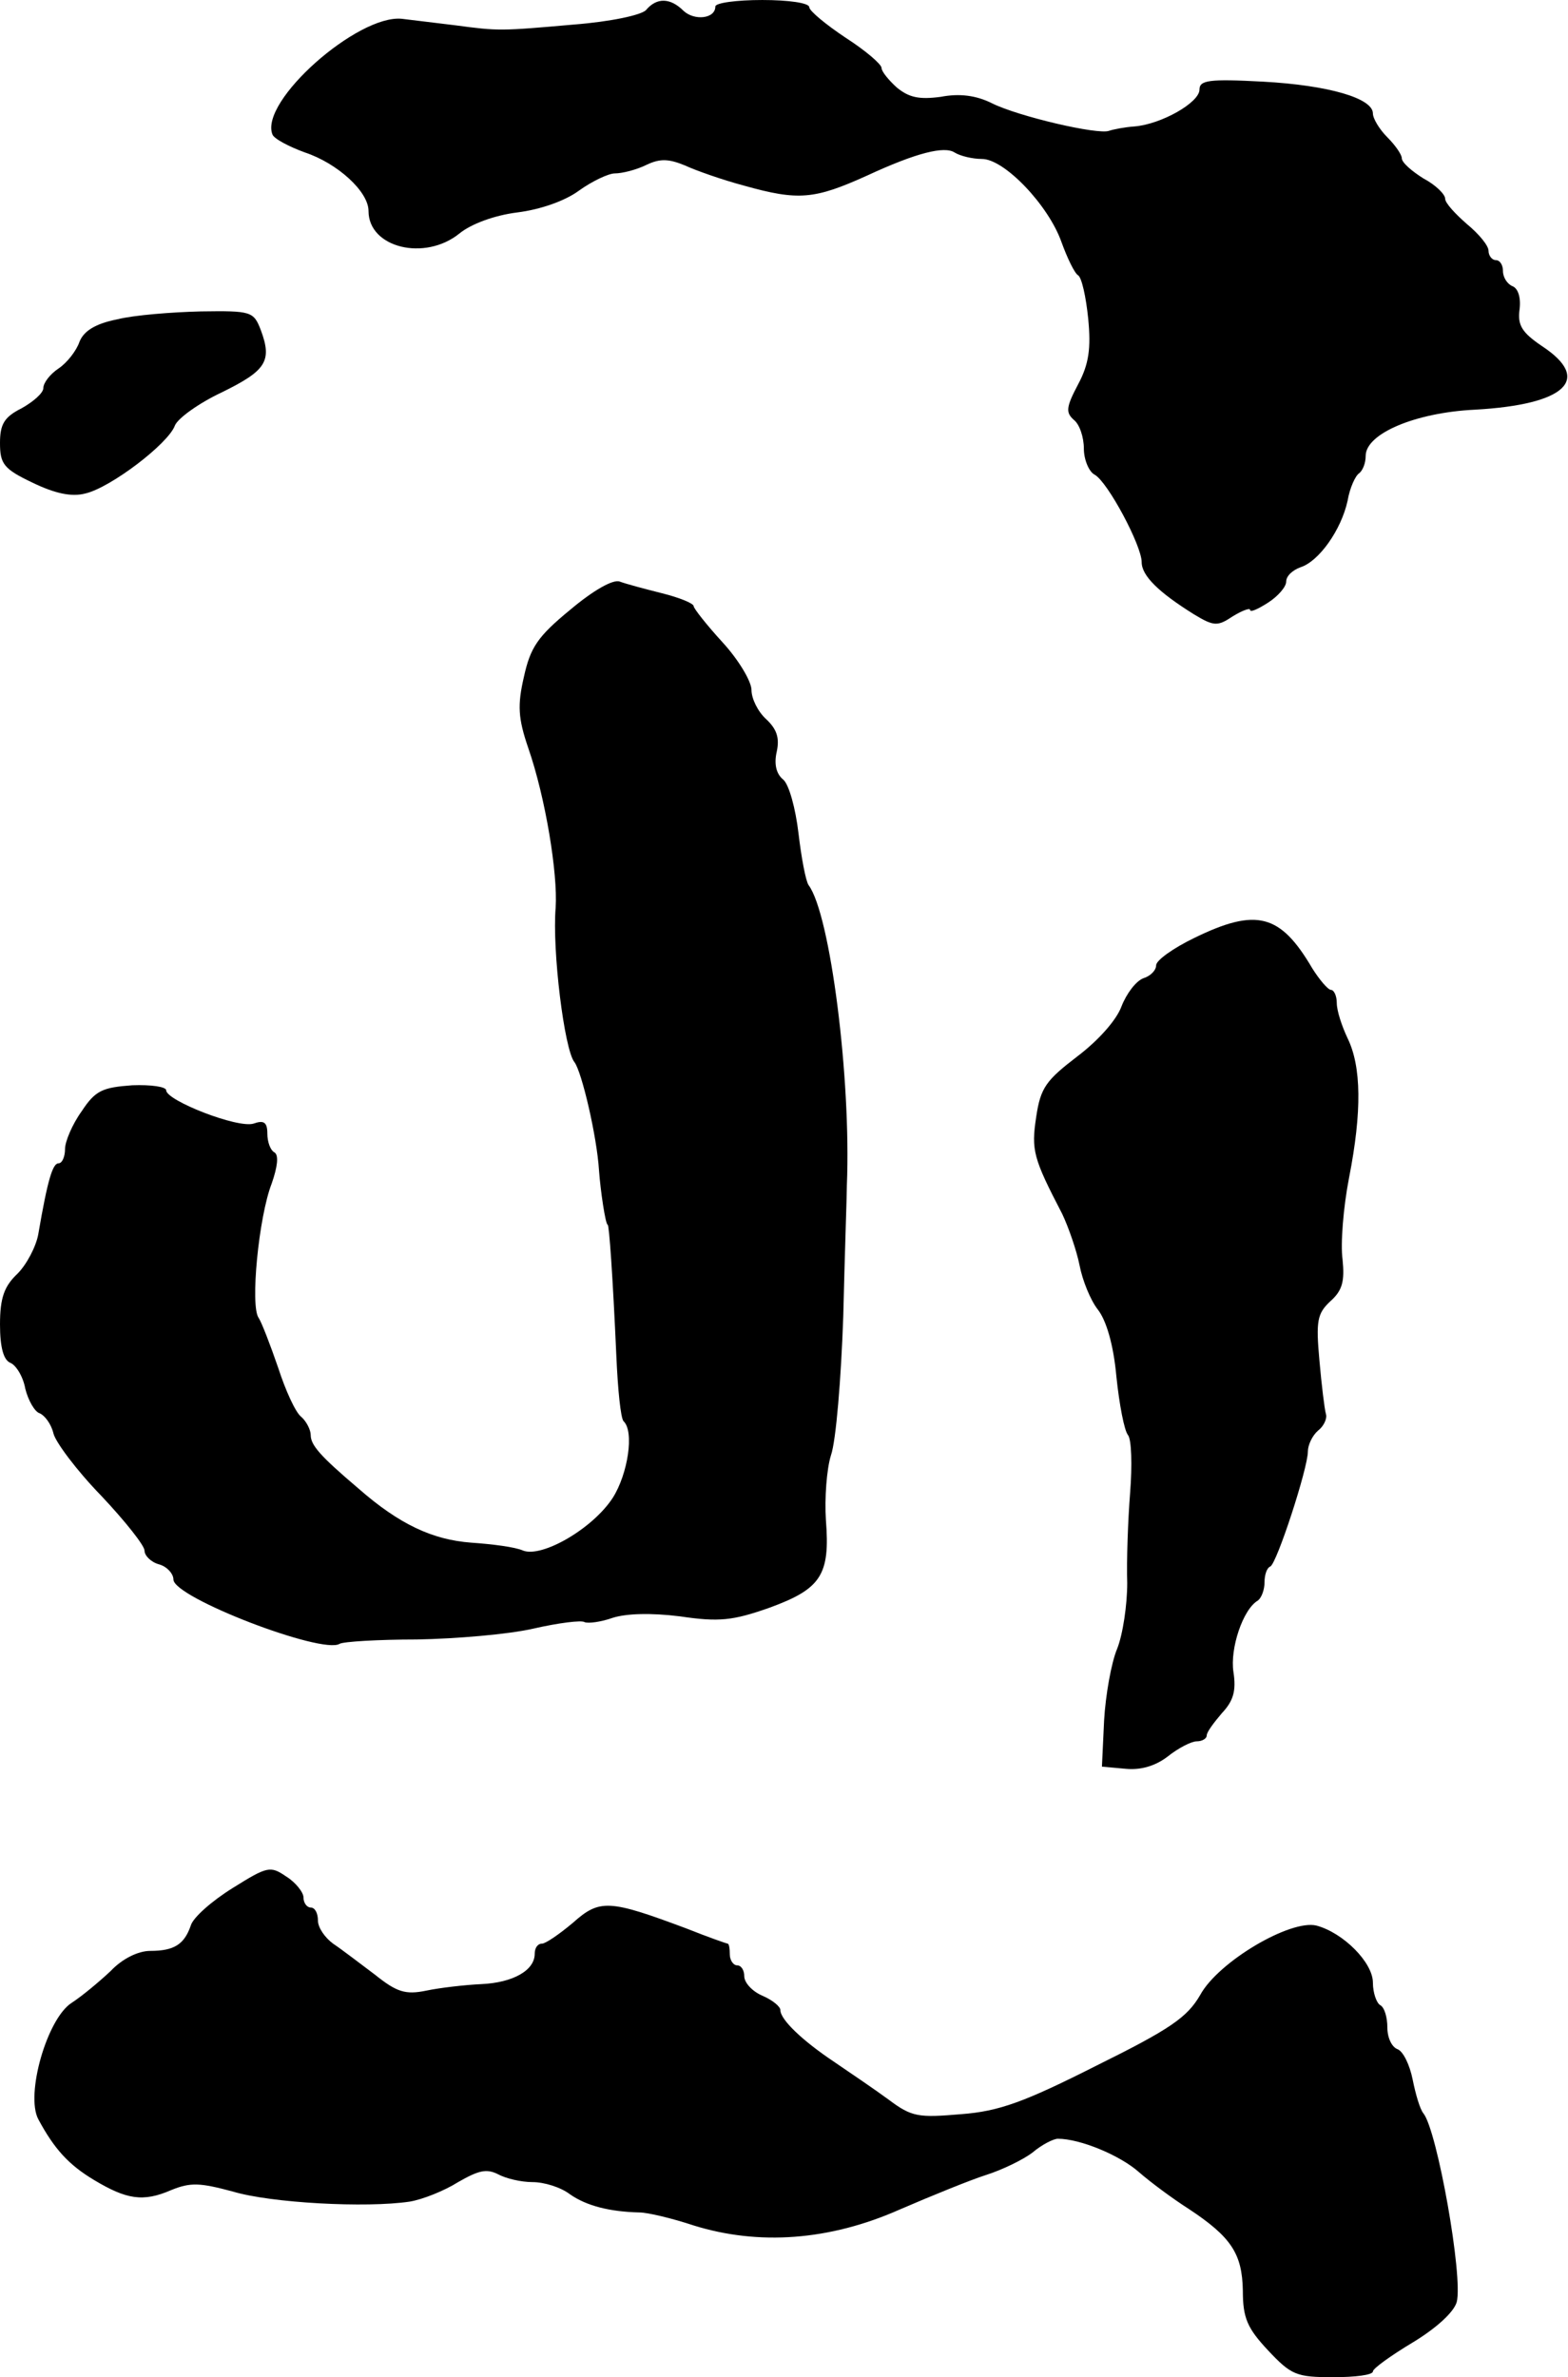
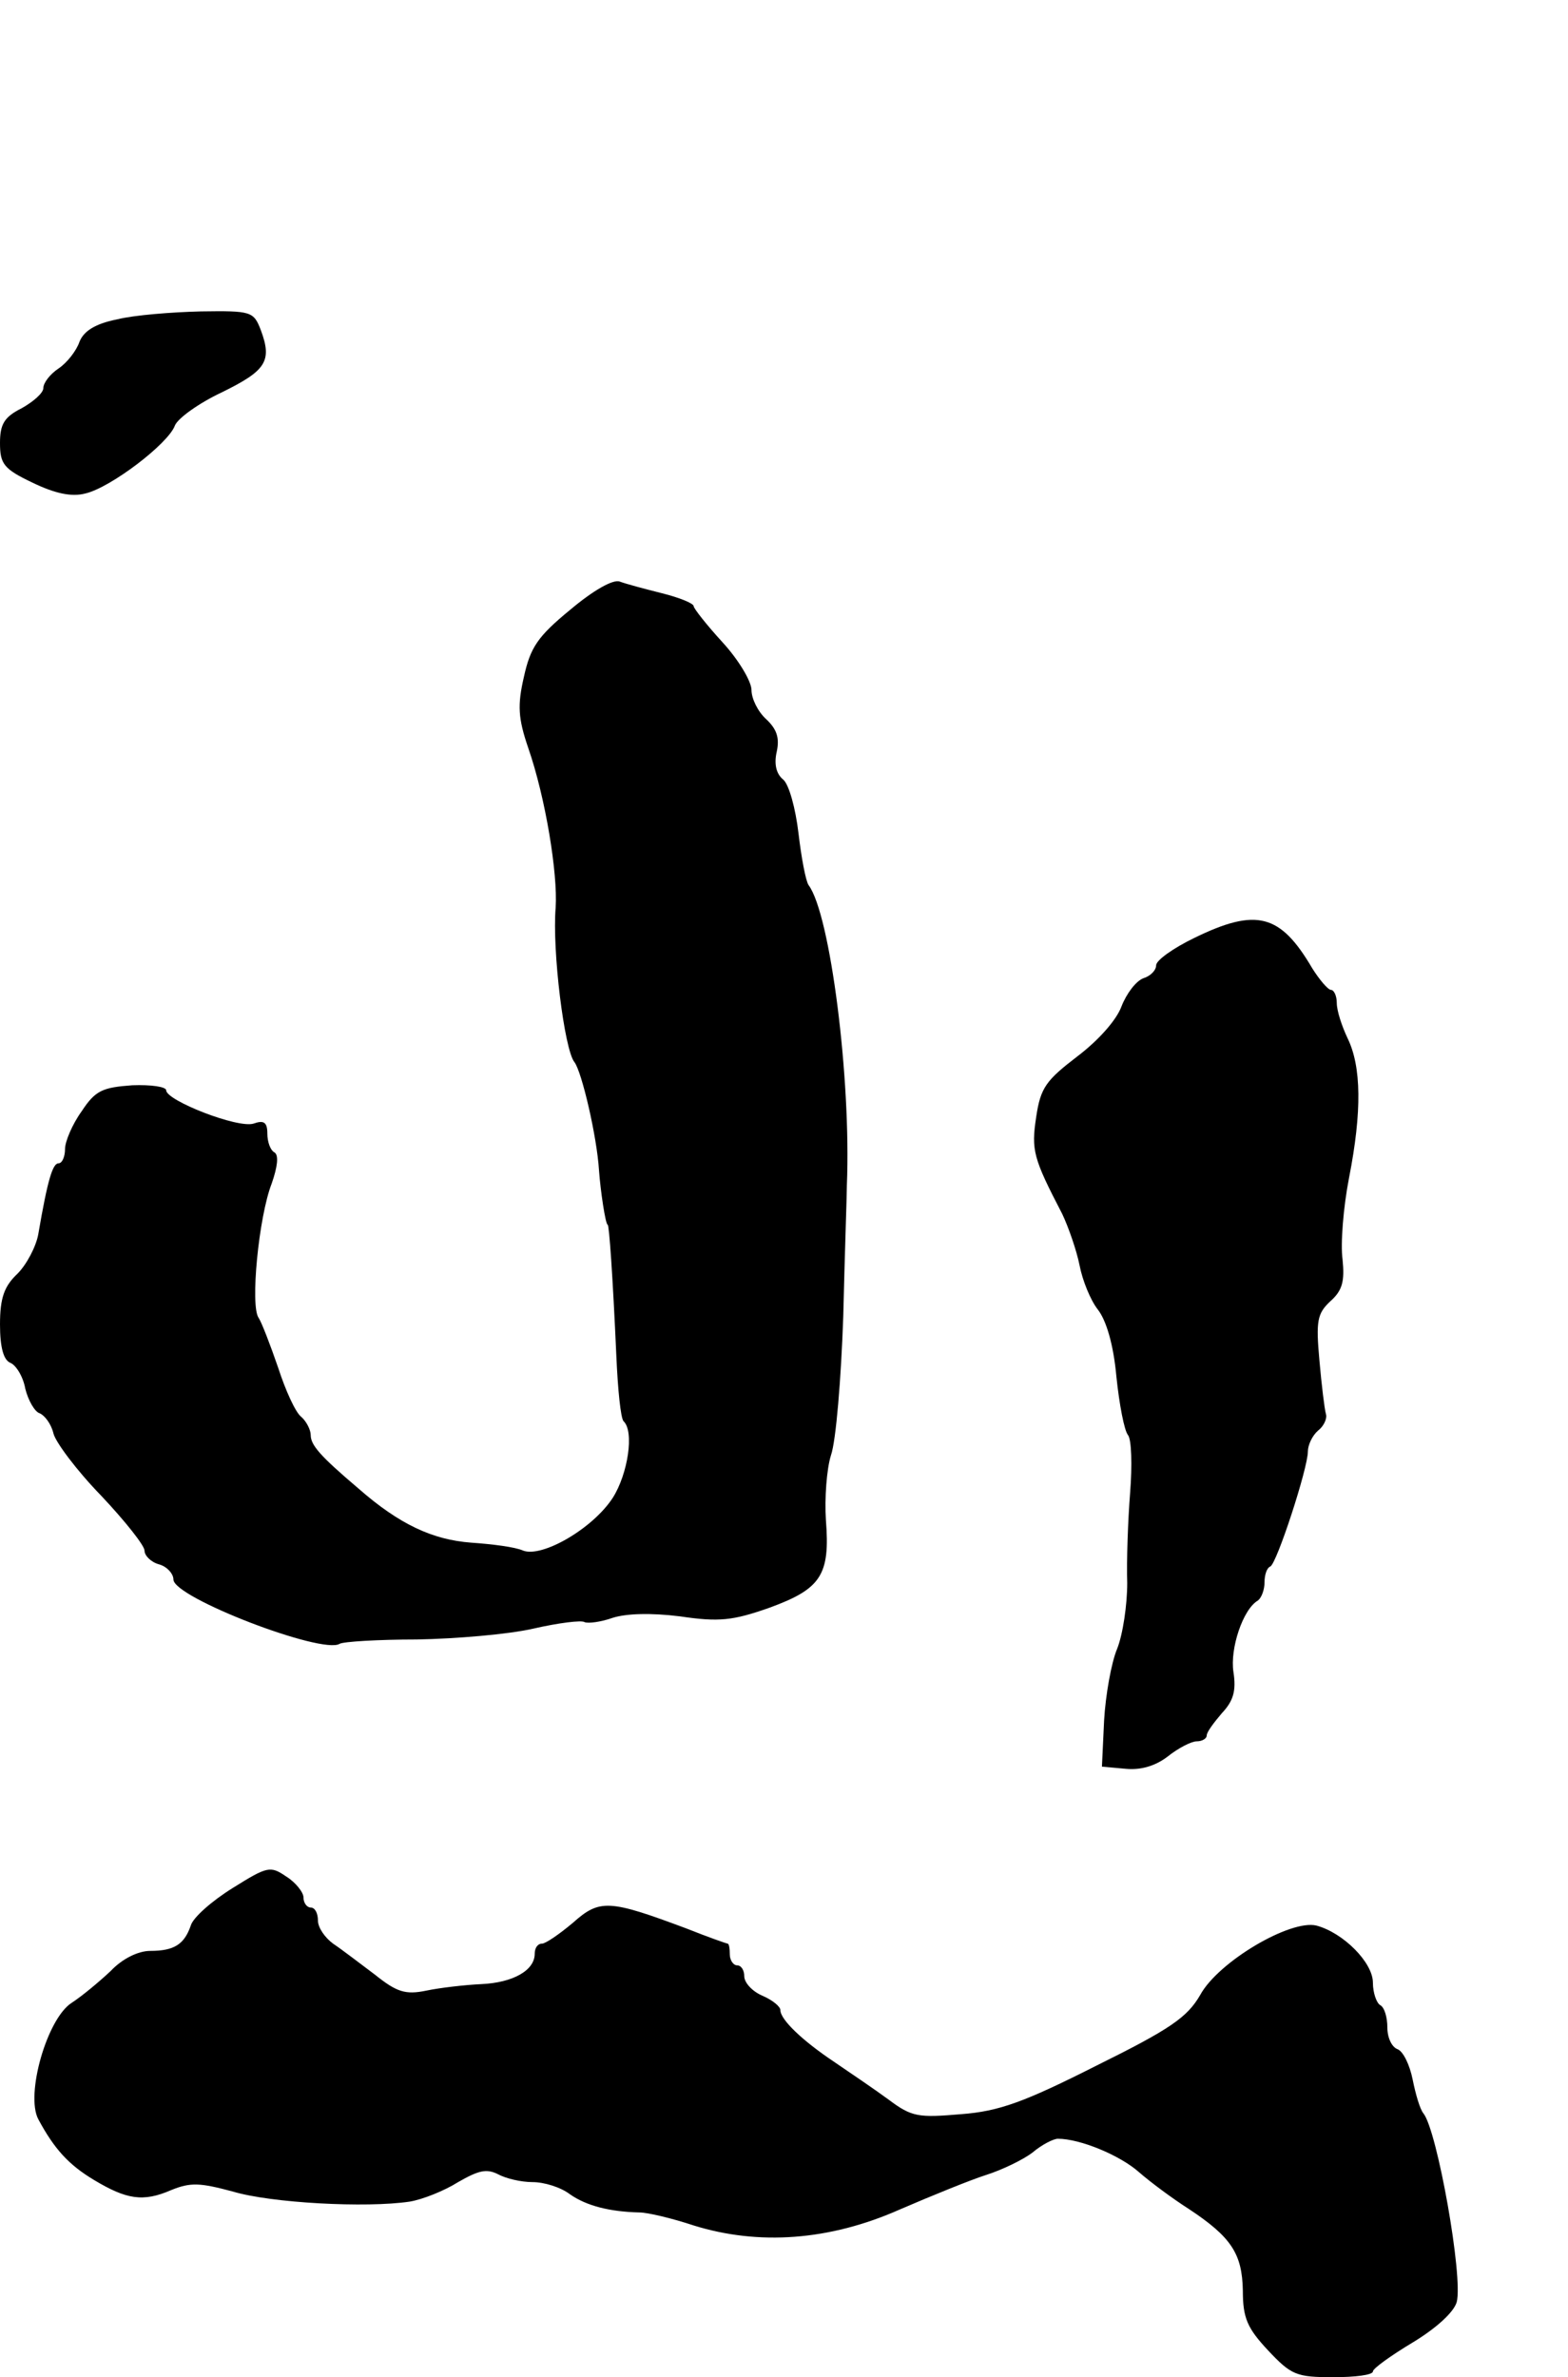
<svg xmlns="http://www.w3.org/2000/svg" version="1.0" width="217pt" height="329pt" viewBox="0 0 217 329" preserveAspectRatio="xMidYMid meet">
  <g transform="translate(0,329) scale(0.1,-0.1)" fill="#000000" stroke="none">
-     <path d="M894 3276 c-7 -7 -49 -16 -100 -20 -102 -9 -104 -9 -164 -1 -25 3 -58 7 -74 9 -61 6 -197 -114 -179 -160 2 -6 23 -17 45 -25 45 -15 88 -54 88 -81 0 -51 78 -70 126 -31 16 13 48 25 80 29 32 4 66 16 85 30 18 13 41 24 50 24 10 0 30 5 44 12 19 9 31 8 53 -1 15 -7 52 -20 82 -28 75 -21 97 -19 170 14 69 32 107 41 121 32 8 -5 25 -9 38 -9 31 0 92 -64 110 -115 8 -22 18 -43 23 -46 5 -3 11 -30 14 -60 4 -41 1 -63 -14 -91 -17 -32 -17 -39 -6 -49 8 -6 14 -24 14 -40 0 -15 7 -32 15 -36 18 -10 65 -98 65 -121 0 -19 24 -42 72 -72 28 -17 33 -17 54 -3 13 8 24 12 24 9 0 -4 11 1 25 10 14 9 25 22 25 29 0 8 9 16 20 20 25 8 56 51 65 92 3 18 11 35 16 38 5 4 9 14 9 24 0 31 69 60 151 64 126 7 163 42 93 88 -28 19 -34 29 -31 51 2 16 -2 29 -10 32 -7 3 -13 12 -13 21 0 8 -4 15 -10 15 -5 0 -10 6 -10 13 0 7 -13 23 -30 37 -16 14 -30 29 -30 35 0 6 -13 19 -30 28 -16 10 -30 22 -30 28 0 5 -9 18 -20 29 -11 11 -20 26 -20 33 0 21 -61 39 -152 44 -75 4 -88 2 -88 -11 0 -18 -53 -48 -90 -51 -14 -1 -29 -4 -35 -6 -15 -6 -126 20 -162 38 -22 11 -45 14 -71 9 -30 -4 -44 -1 -61 13 -11 10 -21 22 -21 27 0 5 -22 24 -50 42 -27 18 -50 37 -50 42 0 6 -29 10 -65 10 -36 0 -65 -4 -65 -9 0 -17 -29 -20 -44 -6 -18 18 -37 19 -52 1z" />
    <path d="M162 2848 c-30 -6 -46 -16 -52 -31 -4 -12 -17 -29 -29 -37 -12 -8 -21 -20 -21 -27 0 -7 -14 -19 -30 -28 -24 -12 -30 -22 -30 -48 0 -29 5 -36 45 -55 31 -15 54 -20 73 -15 35 8 115 69 124 94 4 10 33 31 65 46 61 30 70 43 54 86 -10 26 -13 27 -83 26 -40 -1 -92 -5 -116 -11z" />
    <path d="M789 2446 c-45 -37 -55 -52 -64 -93 -9 -39 -8 -57 6 -98 24 -69 41 -174 38 -221 -5 -59 12 -197 26 -214 10 -13 31 -102 34 -150 2 -28 9 -75 12 -75 2 0 7 -70 12 -182 2 -46 6 -86 10 -90 15 -14 6 -73 -15 -106 -28 -43 -98 -83 -124 -73 -11 5 -43 9 -72 11 -53 4 -99 25 -156 75 -53 45 -66 60 -66 74 0 7 -6 19 -13 25 -8 6 -22 37 -32 68 -11 32 -23 63 -27 69 -12 16 0 140 18 186 8 23 10 39 4 43 -6 3 -10 15 -10 26 0 16 -5 19 -19 14 -22 -7 -121 32 -121 46 0 5 -21 8 -47 7 -41 -3 -51 -7 -70 -36 -13 -18 -23 -42 -23 -52 0 -11 -4 -20 -9 -20 -8 0 -15 -22 -28 -98 -3 -17 -16 -42 -29 -55 -18 -17 -24 -33 -24 -70 0 -32 5 -49 14 -53 8 -3 18 -19 21 -36 4 -16 13 -32 20 -34 7 -3 16 -15 19 -28 3 -12 32 -51 66 -86 33 -35 60 -69 60 -76 0 -7 9 -16 20 -19 11 -3 20 -13 20 -21 0 -25 206 -104 230 -89 5 3 53 6 107 6 54 1 126 7 161 15 35 8 67 12 71 9 5 -2 22 0 39 6 19 6 53 7 93 2 54 -8 73 -6 124 12 71 26 84 45 78 121 -2 30 1 71 7 90 7 20 14 106 17 192 2 86 5 168 5 182 6 147 -23 375 -53 415 -4 6 -10 38 -14 72 -4 34 -13 67 -21 74 -10 8 -13 22 -9 39 4 19 0 31 -15 45 -11 10 -20 28 -20 40 0 12 -18 42 -40 66 -22 24 -40 47 -40 50 0 4 -20 12 -44 18 -24 6 -50 13 -58 16 -9 4 -37 -12 -69 -39z" />
    <path d="M1653 1992 c-29 -14 -53 -31 -53 -38 0 -7 -8 -15 -18 -18 -10 -4 -23 -21 -30 -39 -7 -19 -32 -47 -61 -69 -43 -33 -51 -43 -57 -84 -7 -46 -4 -57 36 -134 9 -19 20 -51 24 -71 4 -21 15 -48 25 -61 12 -15 22 -49 26 -93 4 -39 11 -75 16 -81 5 -6 6 -42 3 -80 -3 -38 -5 -94 -4 -125 0 -30 -6 -71 -14 -91 -8 -19 -16 -64 -18 -99 l-3 -64 33 -3 c21 -2 41 4 58 17 15 12 33 21 40 21 8 0 14 4 14 8 0 5 10 18 21 31 16 17 20 31 16 57 -5 32 13 87 34 99 5 4 9 15 9 25 0 10 3 20 8 22 9 4 52 136 52 159 0 9 6 22 14 29 8 6 13 17 11 23 -2 7 -6 40 -9 74 -5 55 -3 65 15 82 17 15 20 28 17 58 -3 21 1 72 9 113 18 92 17 154 -2 193 -8 17 -15 38 -15 49 0 10 -4 18 -8 18 -4 0 -16 14 -26 30 -44 75 -77 84 -163 42z" />
    <path d="M322 677 c-29 -18 -55 -41 -58 -52 -9 -26 -23 -35 -56 -35 -17 0 -39 -11 -55 -28 -16 -15 -40 -35 -54 -44 -34 -22 -64 -127 -46 -161 22 -41 42 -63 77 -84 45 -27 68 -31 107 -14 27 11 40 10 85 -2 53 -16 185 -23 245 -14 18 3 48 15 67 27 28 16 39 19 55 11 11 -6 32 -11 48 -11 16 0 39 -7 52 -17 23 -16 55 -24 96 -25 11 0 45 -8 75 -18 90 -28 188 -21 285 22 44 19 98 41 120 48 22 7 51 21 64 31 13 11 29 19 35 19 31 0 86 -23 112 -46 16 -14 47 -37 69 -51 59 -39 74 -62 75 -113 0 -38 6 -52 35 -83 32 -34 39 -37 90 -37 30 0 55 3 55 8 0 4 25 22 55 40 33 20 57 42 61 56 9 35 -27 237 -46 261 -5 6 -11 27 -15 47 -4 20 -13 39 -21 42 -8 3 -14 16 -14 30 0 14 -4 28 -10 31 -5 3 -10 17 -10 31 0 28 -41 69 -78 79 -36 9 -136 -50 -161 -96 -18 -31 -41 -47 -144 -98 -99 -50 -134 -63 -187 -67 -59 -5 -68 -4 -100 20 -19 14 -53 37 -75 52 -45 30 -75 59 -75 72 0 5 -11 14 -25 20 -14 6 -25 18 -25 27 0 8 -4 15 -10 15 -5 0 -10 7 -10 15 0 8 -1 15 -3 15 -1 0 -27 9 -57 21 -107 40 -120 41 -157 8 -19 -16 -38 -29 -43 -29 -6 0 -10 -6 -10 -14 0 -23 -30 -40 -74 -42 -22 -1 -57 -5 -76 -9 -29 -6 -41 -2 -71 22 -20 15 -46 35 -58 43 -11 8 -21 22 -21 32 0 10 -4 18 -10 18 -5 0 -10 6 -10 14 0 7 -11 21 -24 29 -22 15 -26 14 -74 -16z" />
  </g>
</svg>